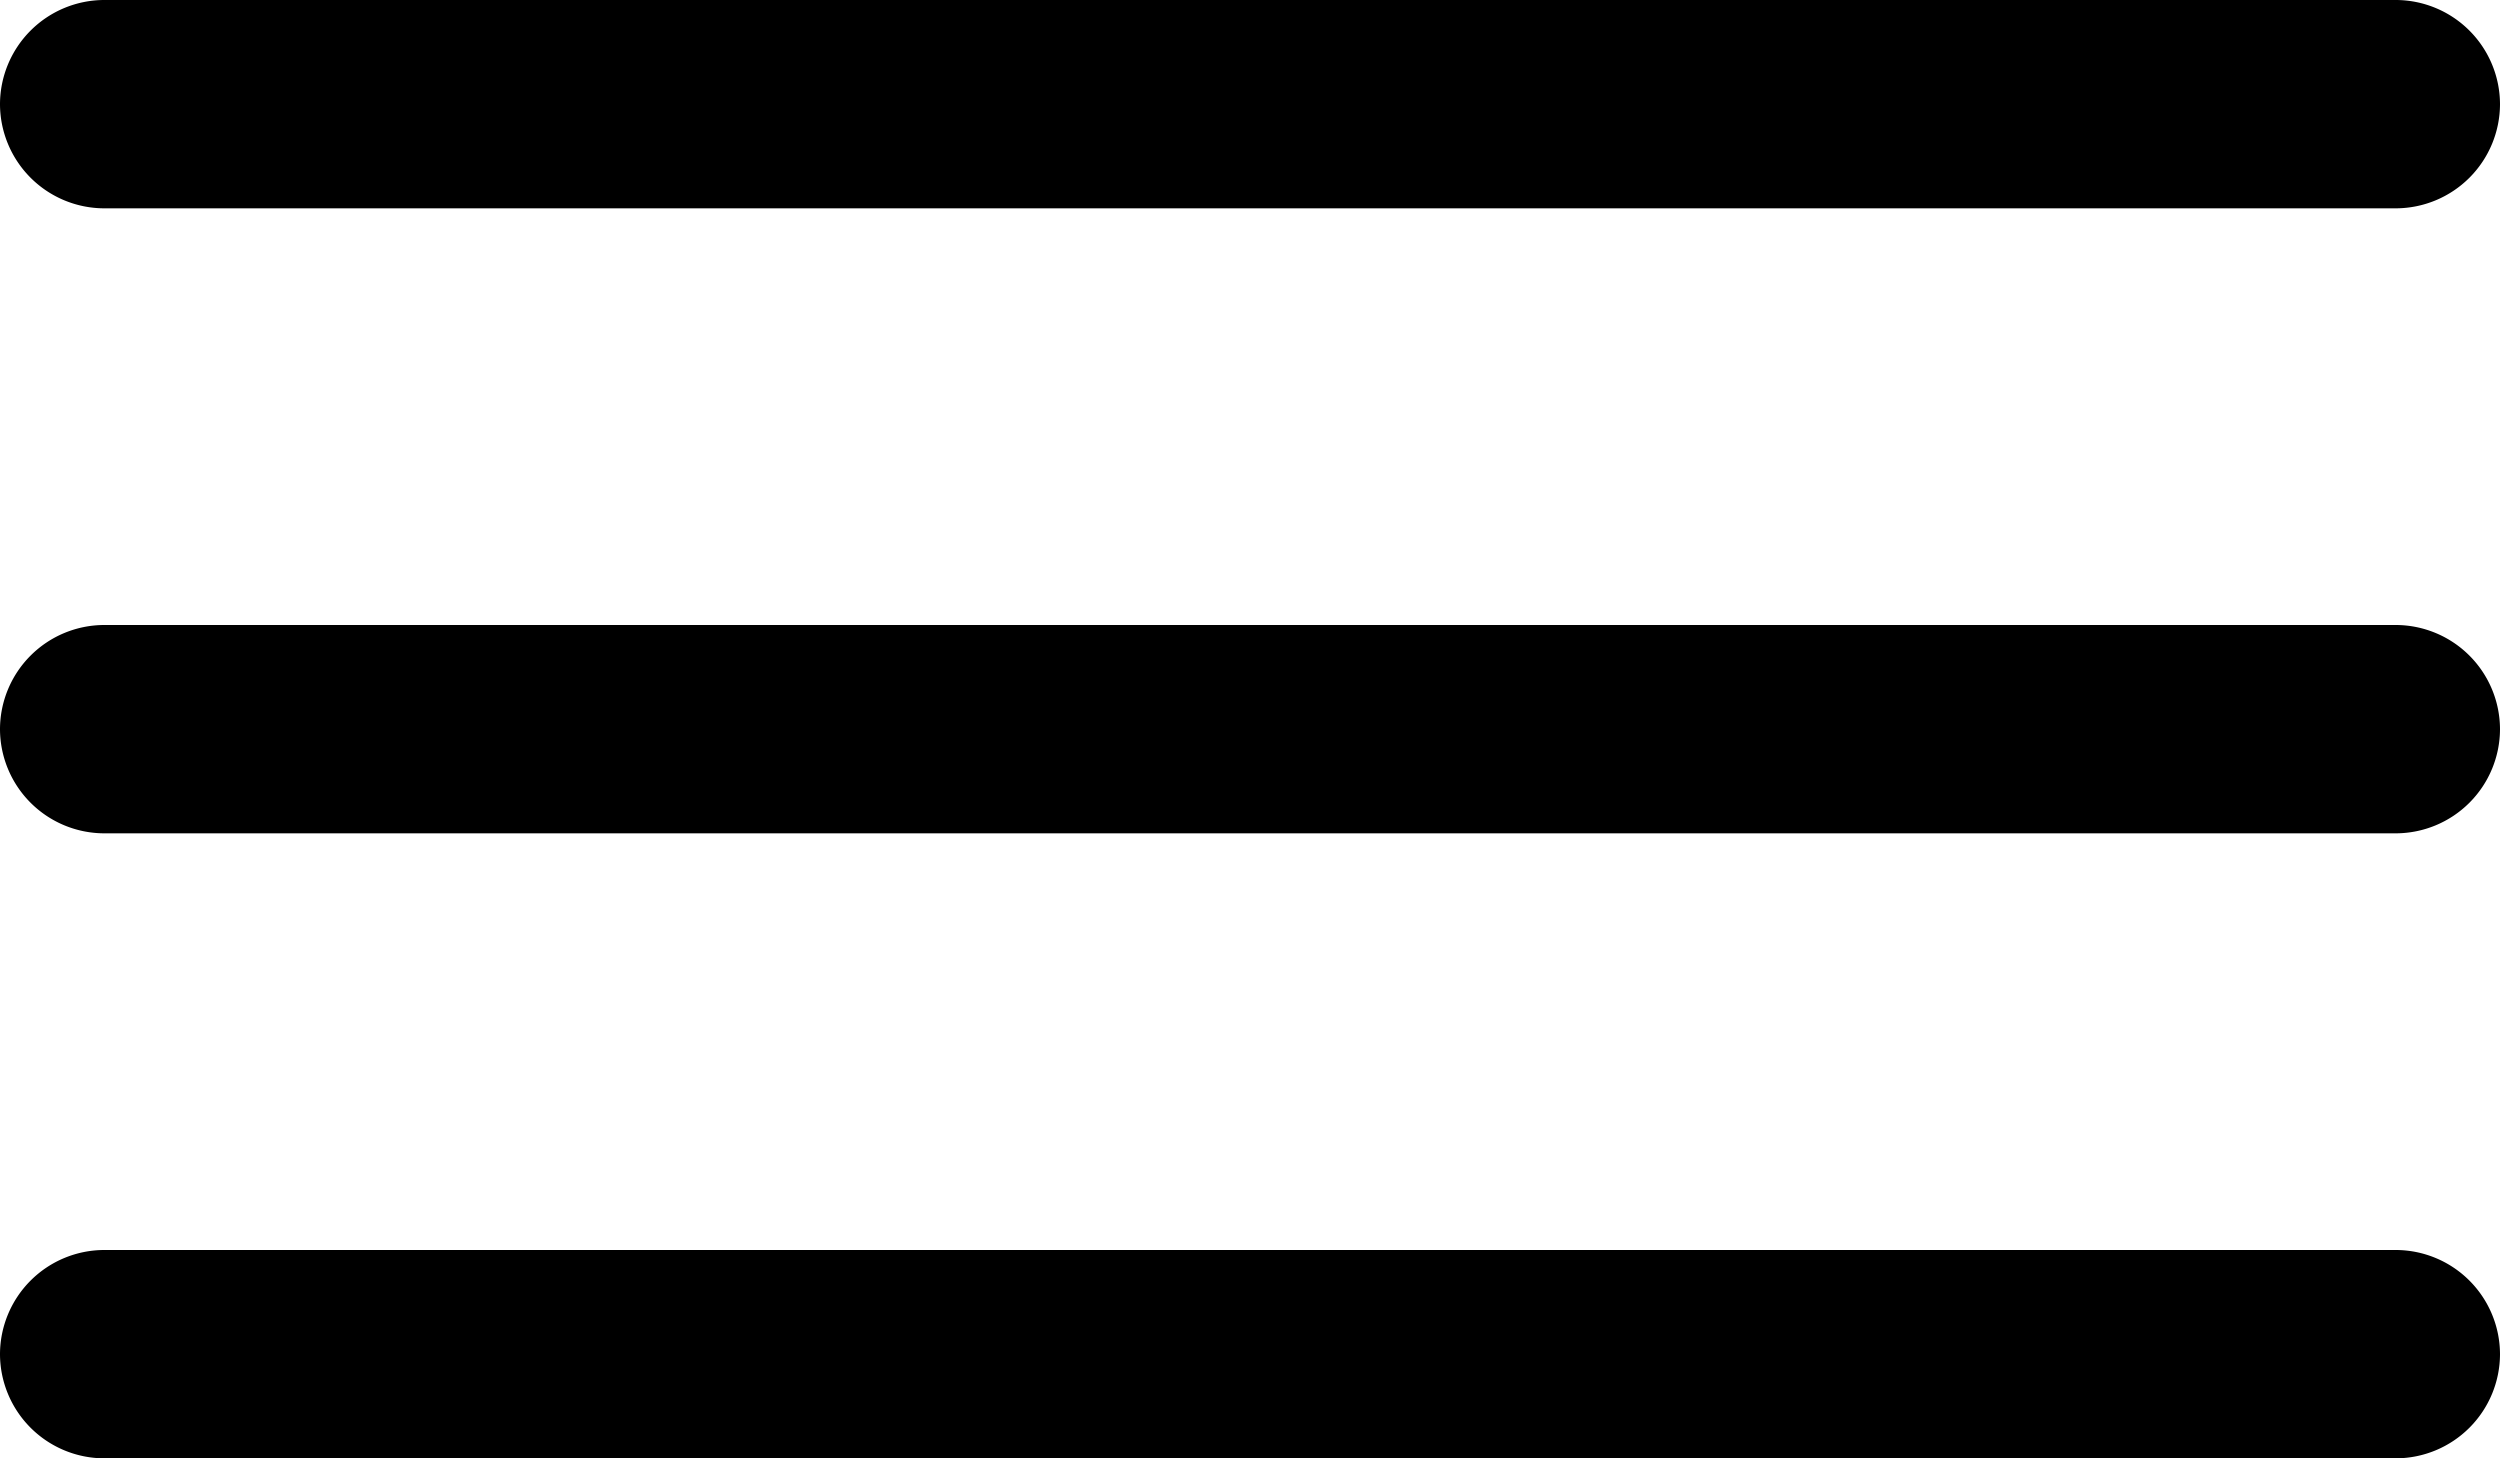
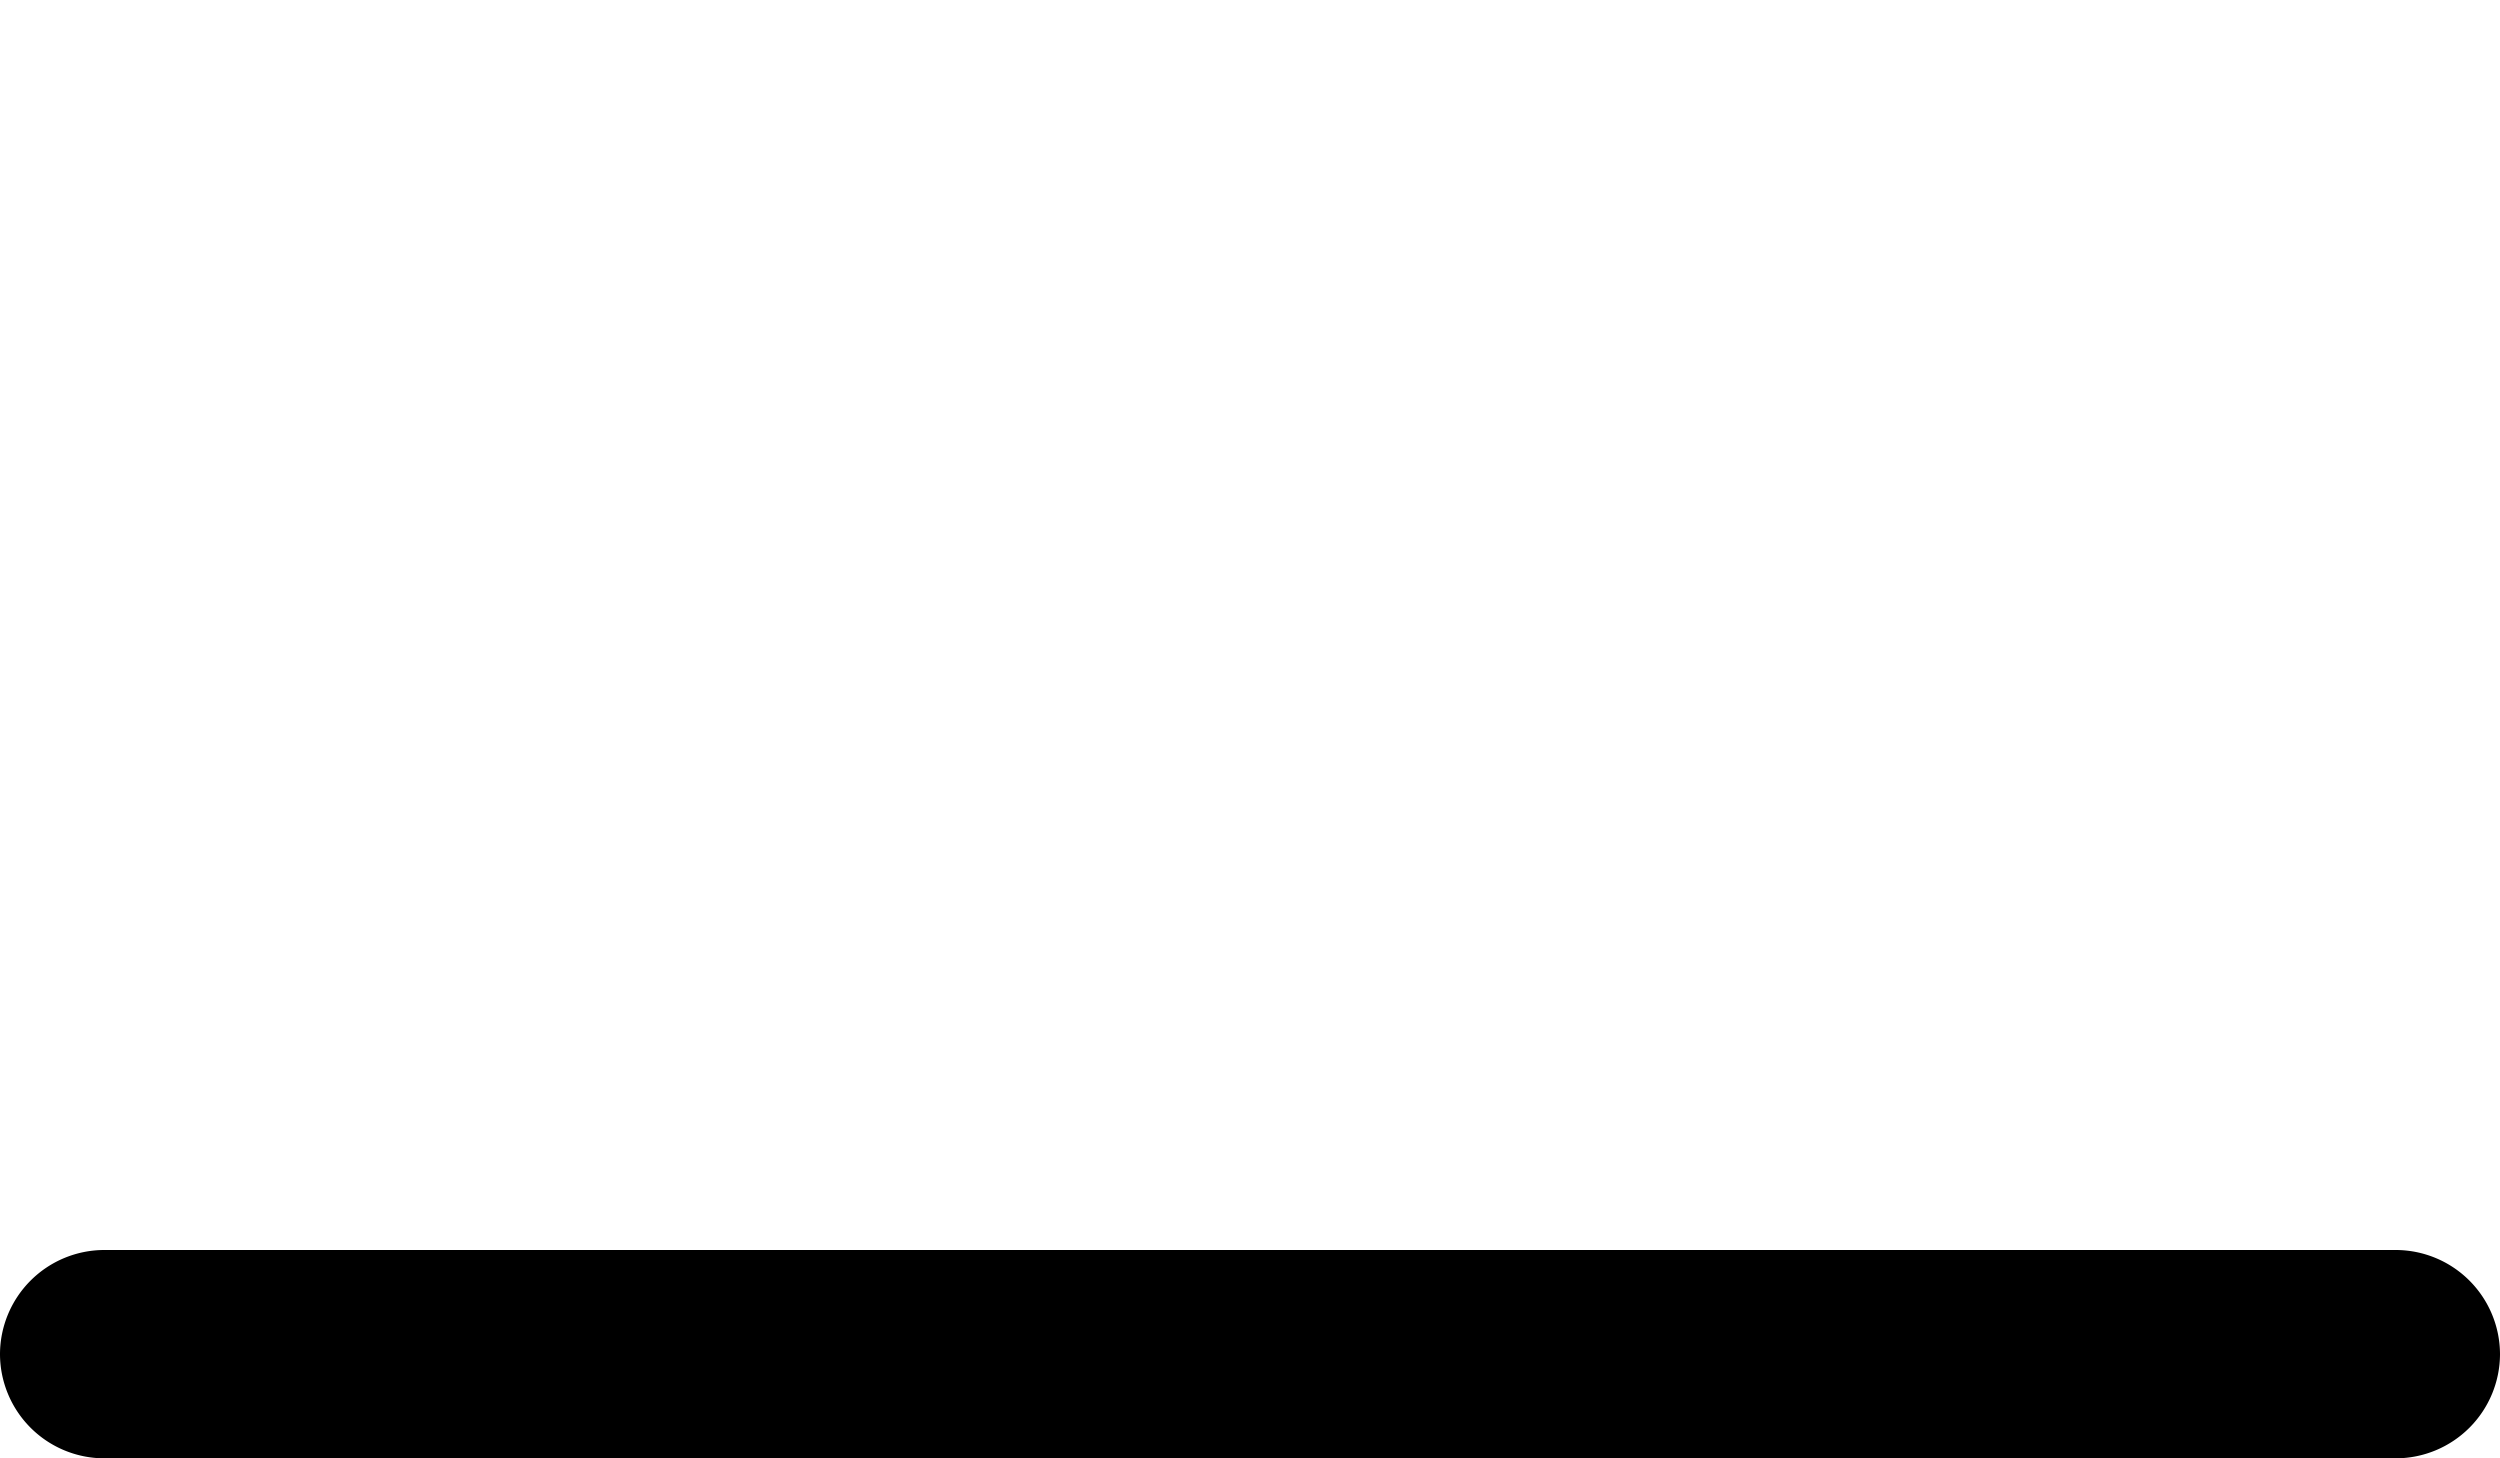
<svg xmlns="http://www.w3.org/2000/svg" width="27" height="15.75" viewBox="0 0 27 15.75">
  <g id="Burger" transform="translate(969.2 2936.875)">
-     <path id="Tracé_589" data-name="Tracé 589" d="M30.375,12.375H5.625A1.128,1.128,0,0,1,4.5,11.25h0a1.128,1.128,0,0,1,1.125-1.125h24.75A1.128,1.128,0,0,1,31.5,11.25h0A1.128,1.128,0,0,1,30.375,12.375Z" transform="translate(-973.7 -2947)" />
-     <path id="Tracé_590" data-name="Tracé 590" d="M30.375,19.125H5.625A1.128,1.128,0,0,1,4.5,18h0a1.128,1.128,0,0,1,1.125-1.125h24.75A1.128,1.128,0,0,1,31.5,18h0A1.128,1.128,0,0,1,30.375,19.125Z" transform="translate(-973.7 -2947)" />
    <path id="Tracé_591" data-name="Tracé 591" d="M30.375,25.875H5.625A1.128,1.128,0,0,1,4.5,24.75h0a1.128,1.128,0,0,1,1.125-1.125h24.75A1.128,1.128,0,0,1,31.5,24.75h0A1.128,1.128,0,0,1,30.375,25.875Z" transform="translate(-973.7 -2947)" />
  </g>
</svg>